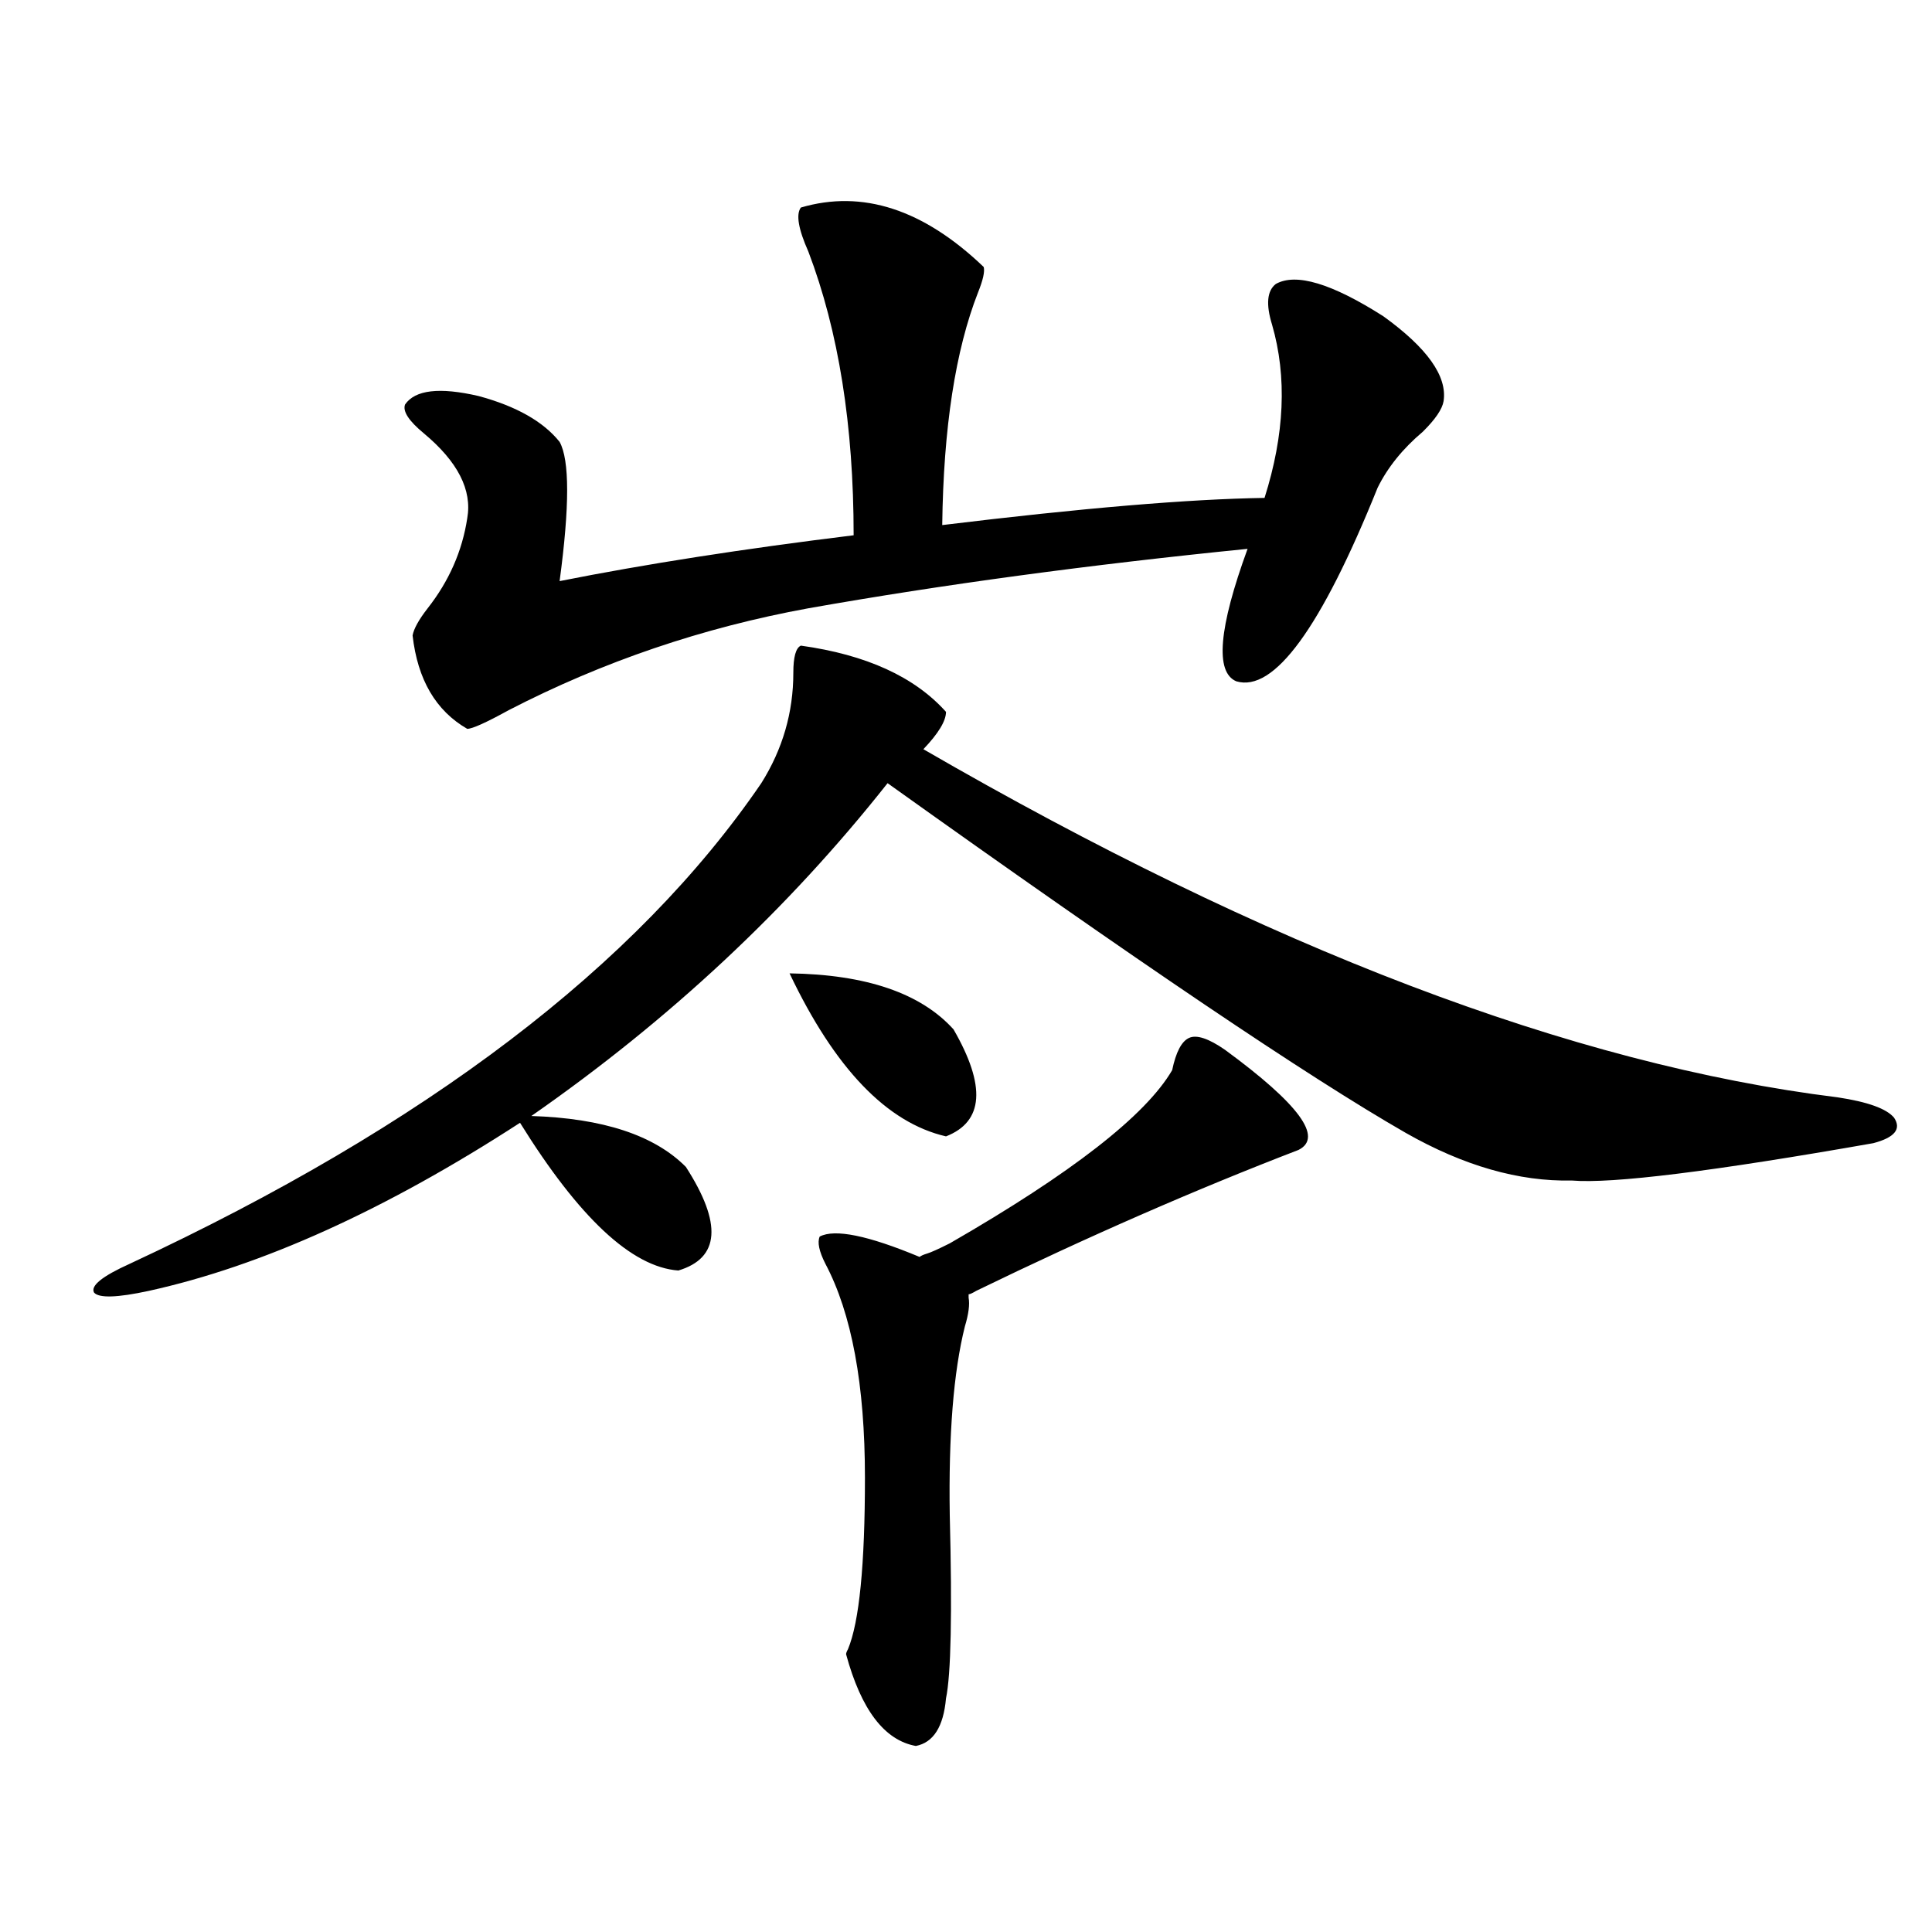
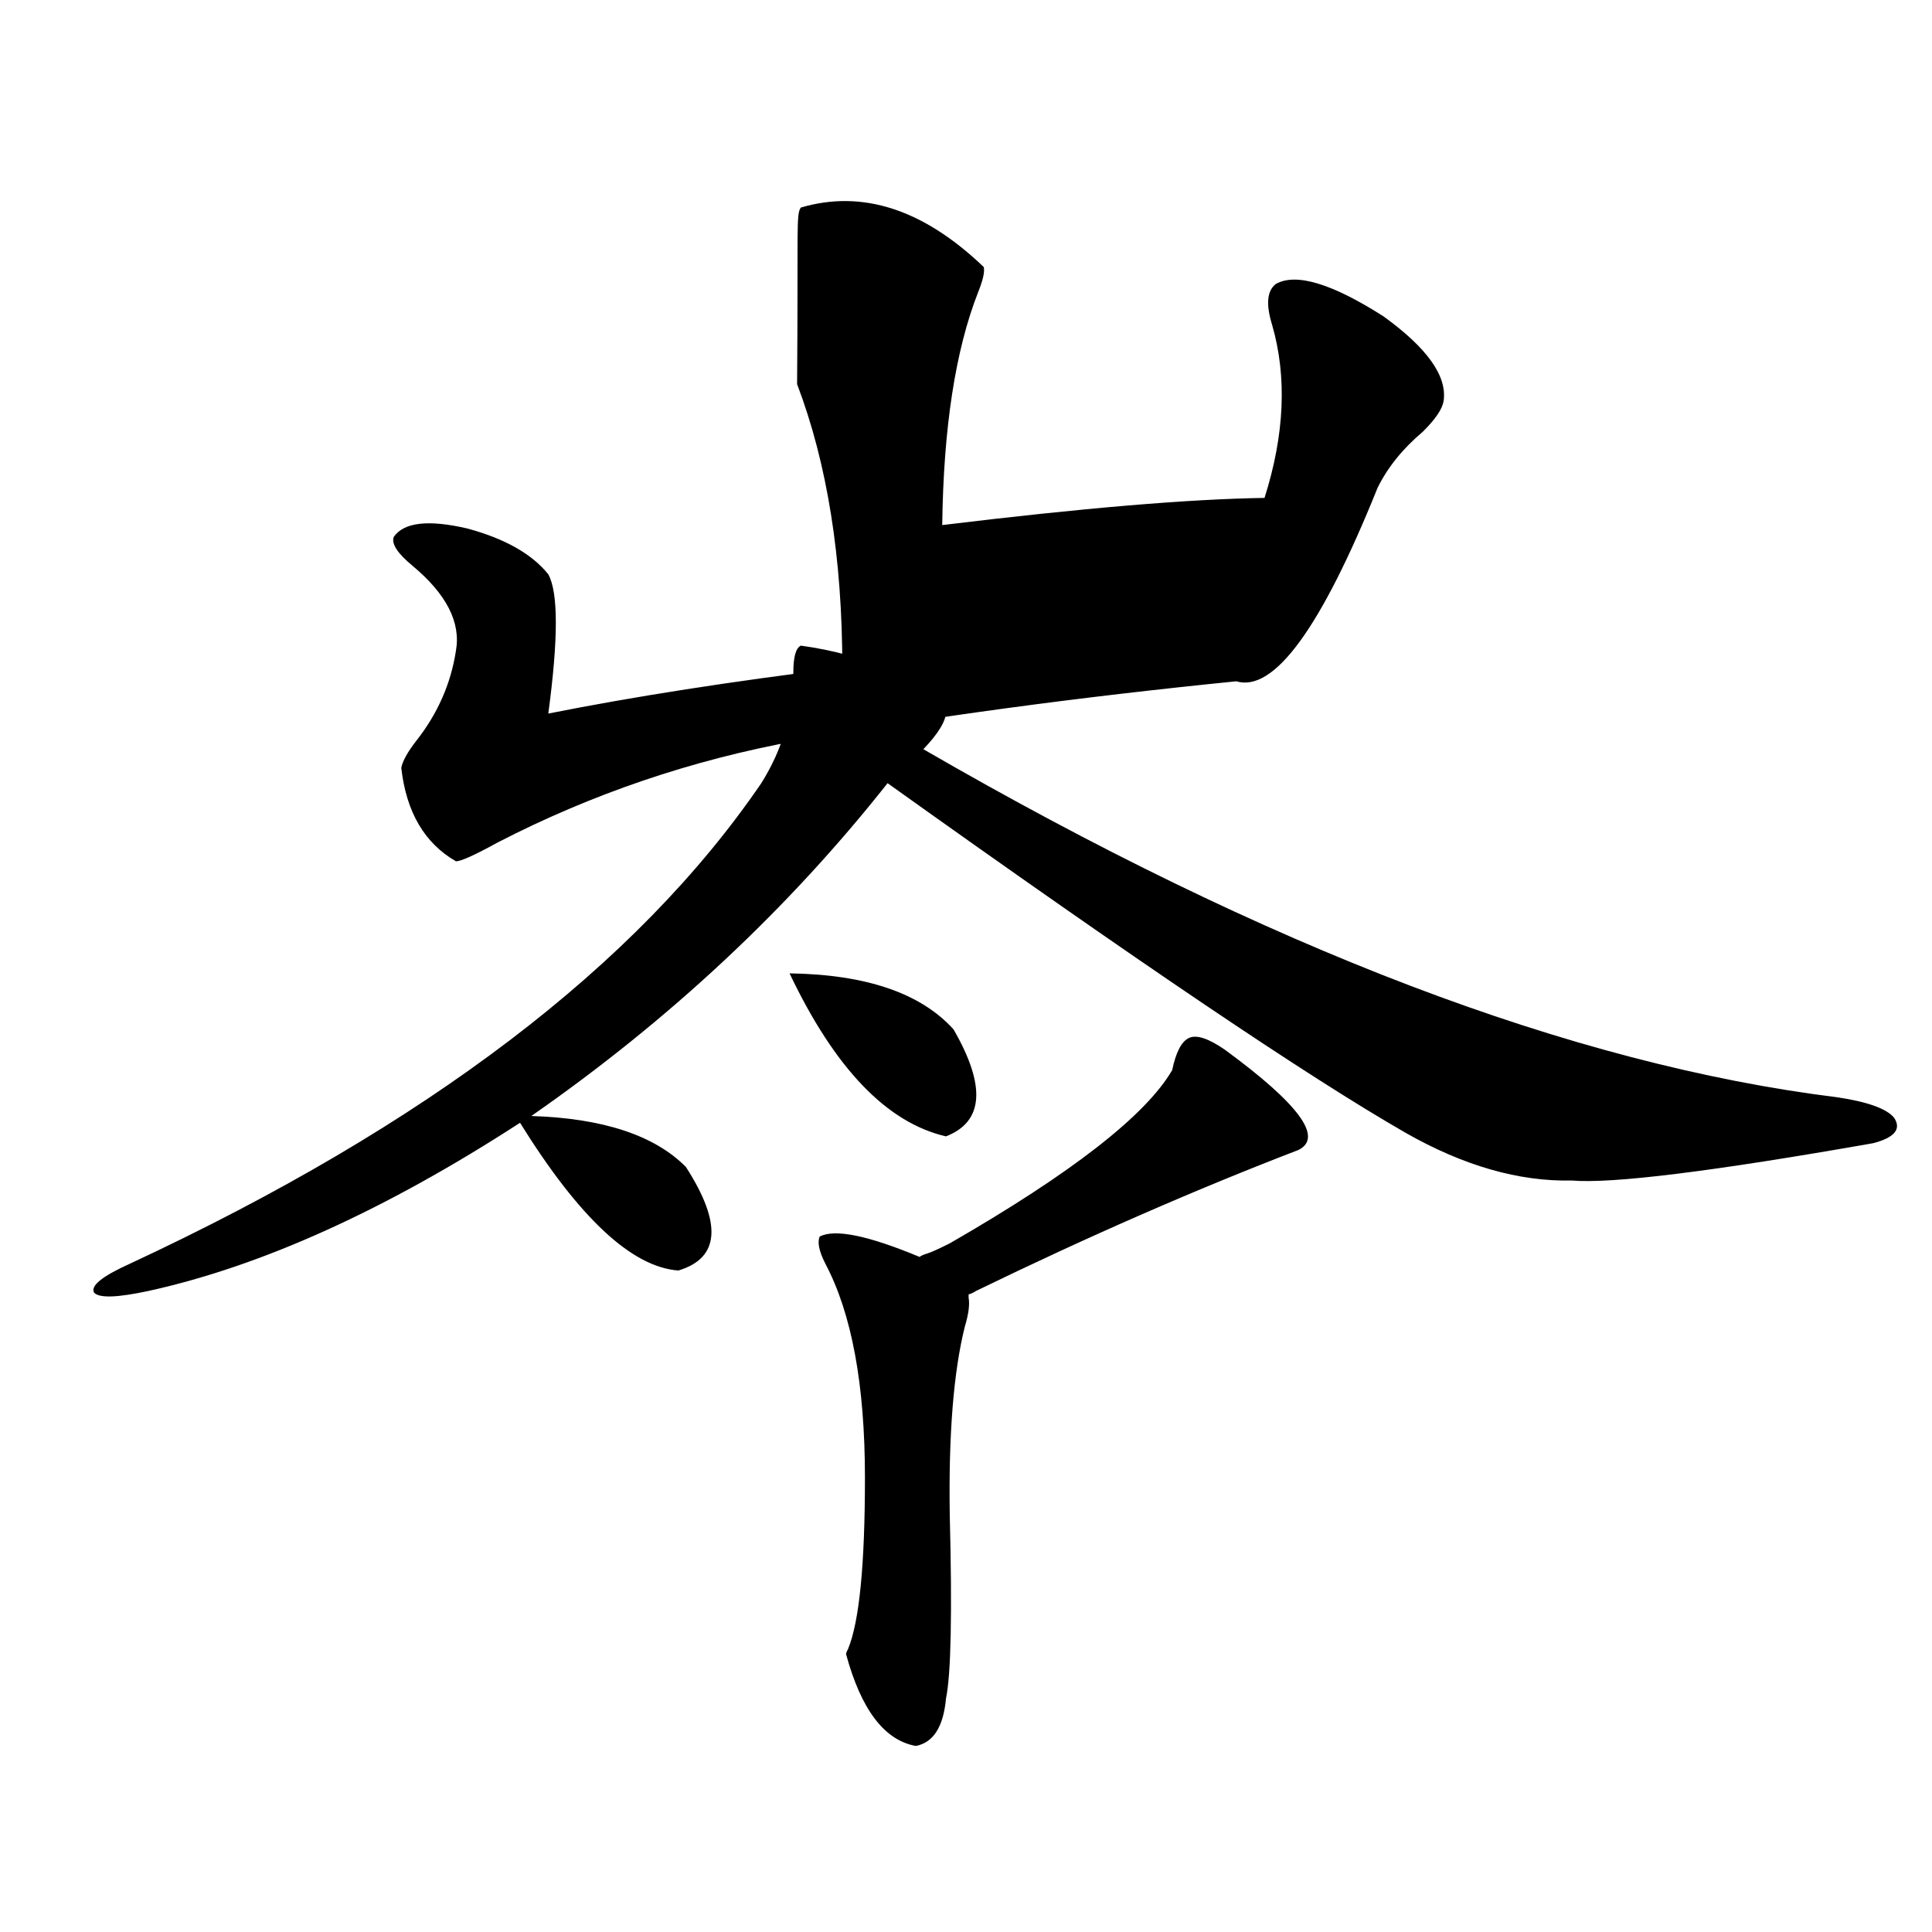
<svg xmlns="http://www.w3.org/2000/svg" version="1.1" id="图层_1" x="0px" y="0px" width="1000px" height="1000px" viewBox="0 0 1000 1000" enable-background="new 0 0 1000 1000" xml:space="preserve">
-   <path d="M414.526,334.18c33.811,4.697,58.855,16.123,75.12,34.277c0,4.697-3.902,11.138-11.707,19.336  c178.197,103.135,335.922,163.188,473.159,180.176c15.609,2.349,25.365,5.864,29.268,10.547c3.902,5.864,0.32,10.259-10.731,13.184  c-83.26,14.653-135.286,21.094-156.094,19.336c-27.316,0.591-55.943-7.607-85.852-24.609  c-50.09-28.701-139.509-89.058-268.286-181.055c-51.386,65.039-112.848,122.471-184.386,172.266  c37.072,1.182,63.733,9.971,79.998,26.367c18.856,29.307,17.561,47.173-3.902,53.613c-24.069-1.758-51.386-27.246-81.949-76.465  c-69.602,45.127-133.655,74.131-192.19,87.012c-16.265,3.516-25.7,3.818-28.292,0.879c-1.951-3.516,4.223-8.486,18.536-14.941  c153.487-71.479,262.433-154.385,326.821-248.73c11.052-17.578,16.585-36.611,16.585-57.129  C410.624,340.044,411.92,335.361,414.526,334.18z M414.526,107.422c31.859-9.365,63.413,0.879,94.632,30.762  c0.641,2.349-0.335,6.743-2.927,13.184c-11.707,29.883-17.896,70.024-18.536,120.41c72.193-8.789,127.802-13.472,166.825-14.063  c10.396-32.808,11.707-62.69,3.902-89.648c-3.262-10.547-2.606-17.578,1.951-21.094c10.396-5.85,28.933-0.288,55.608,16.699  c22.759,16.411,33.17,31.064,31.219,43.945c-0.655,4.106-4.237,9.38-10.731,15.82c-10.411,8.789-18.216,18.457-23.414,29.004  c-29.268,72.661-53.657,106.06-73.169,100.195c-11.066-4.683-9.115-27.534,5.854-68.555  c-81.949,8.213-157.725,18.457-227.312,30.762c-54.633,9.971-106.339,27.549-155.118,52.734  c-11.707,6.455-18.871,9.668-21.463,9.668c-16.265-9.365-25.7-25.488-28.292-48.34c0.641-3.516,3.247-8.198,7.805-14.063  c11.052-14.063,17.881-29.58,20.487-46.582c2.592-14.639-4.878-29.292-22.438-43.945c-7.805-6.44-11.066-11.426-9.756-14.941  c5.198-7.607,17.881-9.077,38.048-4.395c19.512,5.273,33.49,13.184,41.95,23.73c5.198,9.38,5.198,33.398,0,72.07  c44.222-8.789,94.952-16.699,152.191-23.73c0-56.826-7.805-105.757-23.414-146.777C413.216,118.56,411.92,110.938,414.526,107.422z   M408.673,503.809c39.664,0.591,67.956,10.259,84.876,29.004c16.905,29.307,15.609,47.764-3.902,55.371  C459.068,581.152,432.087,553.027,408.673,503.809z M424.282,640.039c7.805-4.092,25.03-0.576,51.706,10.547  c0.641-0.576,1.951-1.167,3.902-1.758c1.951-0.576,5.854-2.334,11.707-5.273c63.078-36.323,101.461-66.206,115.119-89.648  c1.951-9.365,4.878-14.941,8.78-16.699s10.076,0.303,18.536,6.152c38.368,28.125,51.051,45.415,38.048,51.855  c-53.337,20.518-108.945,44.824-166.825,72.949c-1.951,1.182-3.262,1.758-3.902,1.758v1.758c0.641,3.516,0,8.501-1.951,14.941  c-5.854,23.442-8.46,55.962-7.805,97.559c1.296,50.977,0.641,82.617-1.951,94.922c-1.311,14.64-6.509,22.852-15.609,24.609  c-16.265-2.938-28.292-18.759-36.097-47.461c0-0.59,0.32-1.469,0.976-2.637c5.854-14.063,8.78-43.643,8.78-88.77  c0-48.037-6.829-84.951-20.487-110.742C423.947,647.661,422.972,642.979,424.282,640.039z" />
+   <path d="M414.526,334.18c33.811,4.697,58.855,16.123,75.12,34.277c0,4.697-3.902,11.138-11.707,19.336  c178.197,103.135,335.922,163.188,473.159,180.176c15.609,2.349,25.365,5.864,29.268,10.547c3.902,5.864,0.32,10.259-10.731,13.184  c-83.26,14.653-135.286,21.094-156.094,19.336c-27.316,0.591-55.943-7.607-85.852-24.609  c-50.09-28.701-139.509-89.058-268.286-181.055c-51.386,65.039-112.848,122.471-184.386,172.266  c37.072,1.182,63.733,9.971,79.998,26.367c18.856,29.307,17.561,47.173-3.902,53.613c-24.069-1.758-51.386-27.246-81.949-76.465  c-69.602,45.127-133.655,74.131-192.19,87.012c-16.265,3.516-25.7,3.818-28.292,0.879c-1.951-3.516,4.223-8.486,18.536-14.941  c153.487-71.479,262.433-154.385,326.821-248.73c11.052-17.578,16.585-36.611,16.585-57.129  C410.624,340.044,411.92,335.361,414.526,334.18z M414.526,107.422c31.859-9.365,63.413,0.879,94.632,30.762  c0.641,2.349-0.335,6.743-2.927,13.184c-11.707,29.883-17.896,70.024-18.536,120.41c72.193-8.789,127.802-13.472,166.825-14.063  c10.396-32.808,11.707-62.69,3.902-89.648c-3.262-10.547-2.606-17.578,1.951-21.094c10.396-5.85,28.933-0.288,55.608,16.699  c22.759,16.411,33.17,31.064,31.219,43.945c-0.655,4.106-4.237,9.38-10.731,15.82c-10.411,8.789-18.216,18.457-23.414,29.004  c-29.268,72.661-53.657,106.06-73.169,100.195c-81.949,8.213-157.725,18.457-227.312,30.762c-54.633,9.971-106.339,27.549-155.118,52.734  c-11.707,6.455-18.871,9.668-21.463,9.668c-16.265-9.365-25.7-25.488-28.292-48.34c0.641-3.516,3.247-8.198,7.805-14.063  c11.052-14.063,17.881-29.58,20.487-46.582c2.592-14.639-4.878-29.292-22.438-43.945c-7.805-6.44-11.066-11.426-9.756-14.941  c5.198-7.607,17.881-9.077,38.048-4.395c19.512,5.273,33.49,13.184,41.95,23.73c5.198,9.38,5.198,33.398,0,72.07  c44.222-8.789,94.952-16.699,152.191-23.73c0-56.826-7.805-105.757-23.414-146.777C413.216,118.56,411.92,110.938,414.526,107.422z   M408.673,503.809c39.664,0.591,67.956,10.259,84.876,29.004c16.905,29.307,15.609,47.764-3.902,55.371  C459.068,581.152,432.087,553.027,408.673,503.809z M424.282,640.039c7.805-4.092,25.03-0.576,51.706,10.547  c0.641-0.576,1.951-1.167,3.902-1.758c1.951-0.576,5.854-2.334,11.707-5.273c63.078-36.323,101.461-66.206,115.119-89.648  c1.951-9.365,4.878-14.941,8.78-16.699s10.076,0.303,18.536,6.152c38.368,28.125,51.051,45.415,38.048,51.855  c-53.337,20.518-108.945,44.824-166.825,72.949c-1.951,1.182-3.262,1.758-3.902,1.758v1.758c0.641,3.516,0,8.501-1.951,14.941  c-5.854,23.442-8.46,55.962-7.805,97.559c1.296,50.977,0.641,82.617-1.951,94.922c-1.311,14.64-6.509,22.852-15.609,24.609  c-16.265-2.938-28.292-18.759-36.097-47.461c0-0.59,0.32-1.469,0.976-2.637c5.854-14.063,8.78-43.643,8.78-88.77  c0-48.037-6.829-84.951-20.487-110.742C423.947,647.661,422.972,642.979,424.282,640.039z" />
</svg>